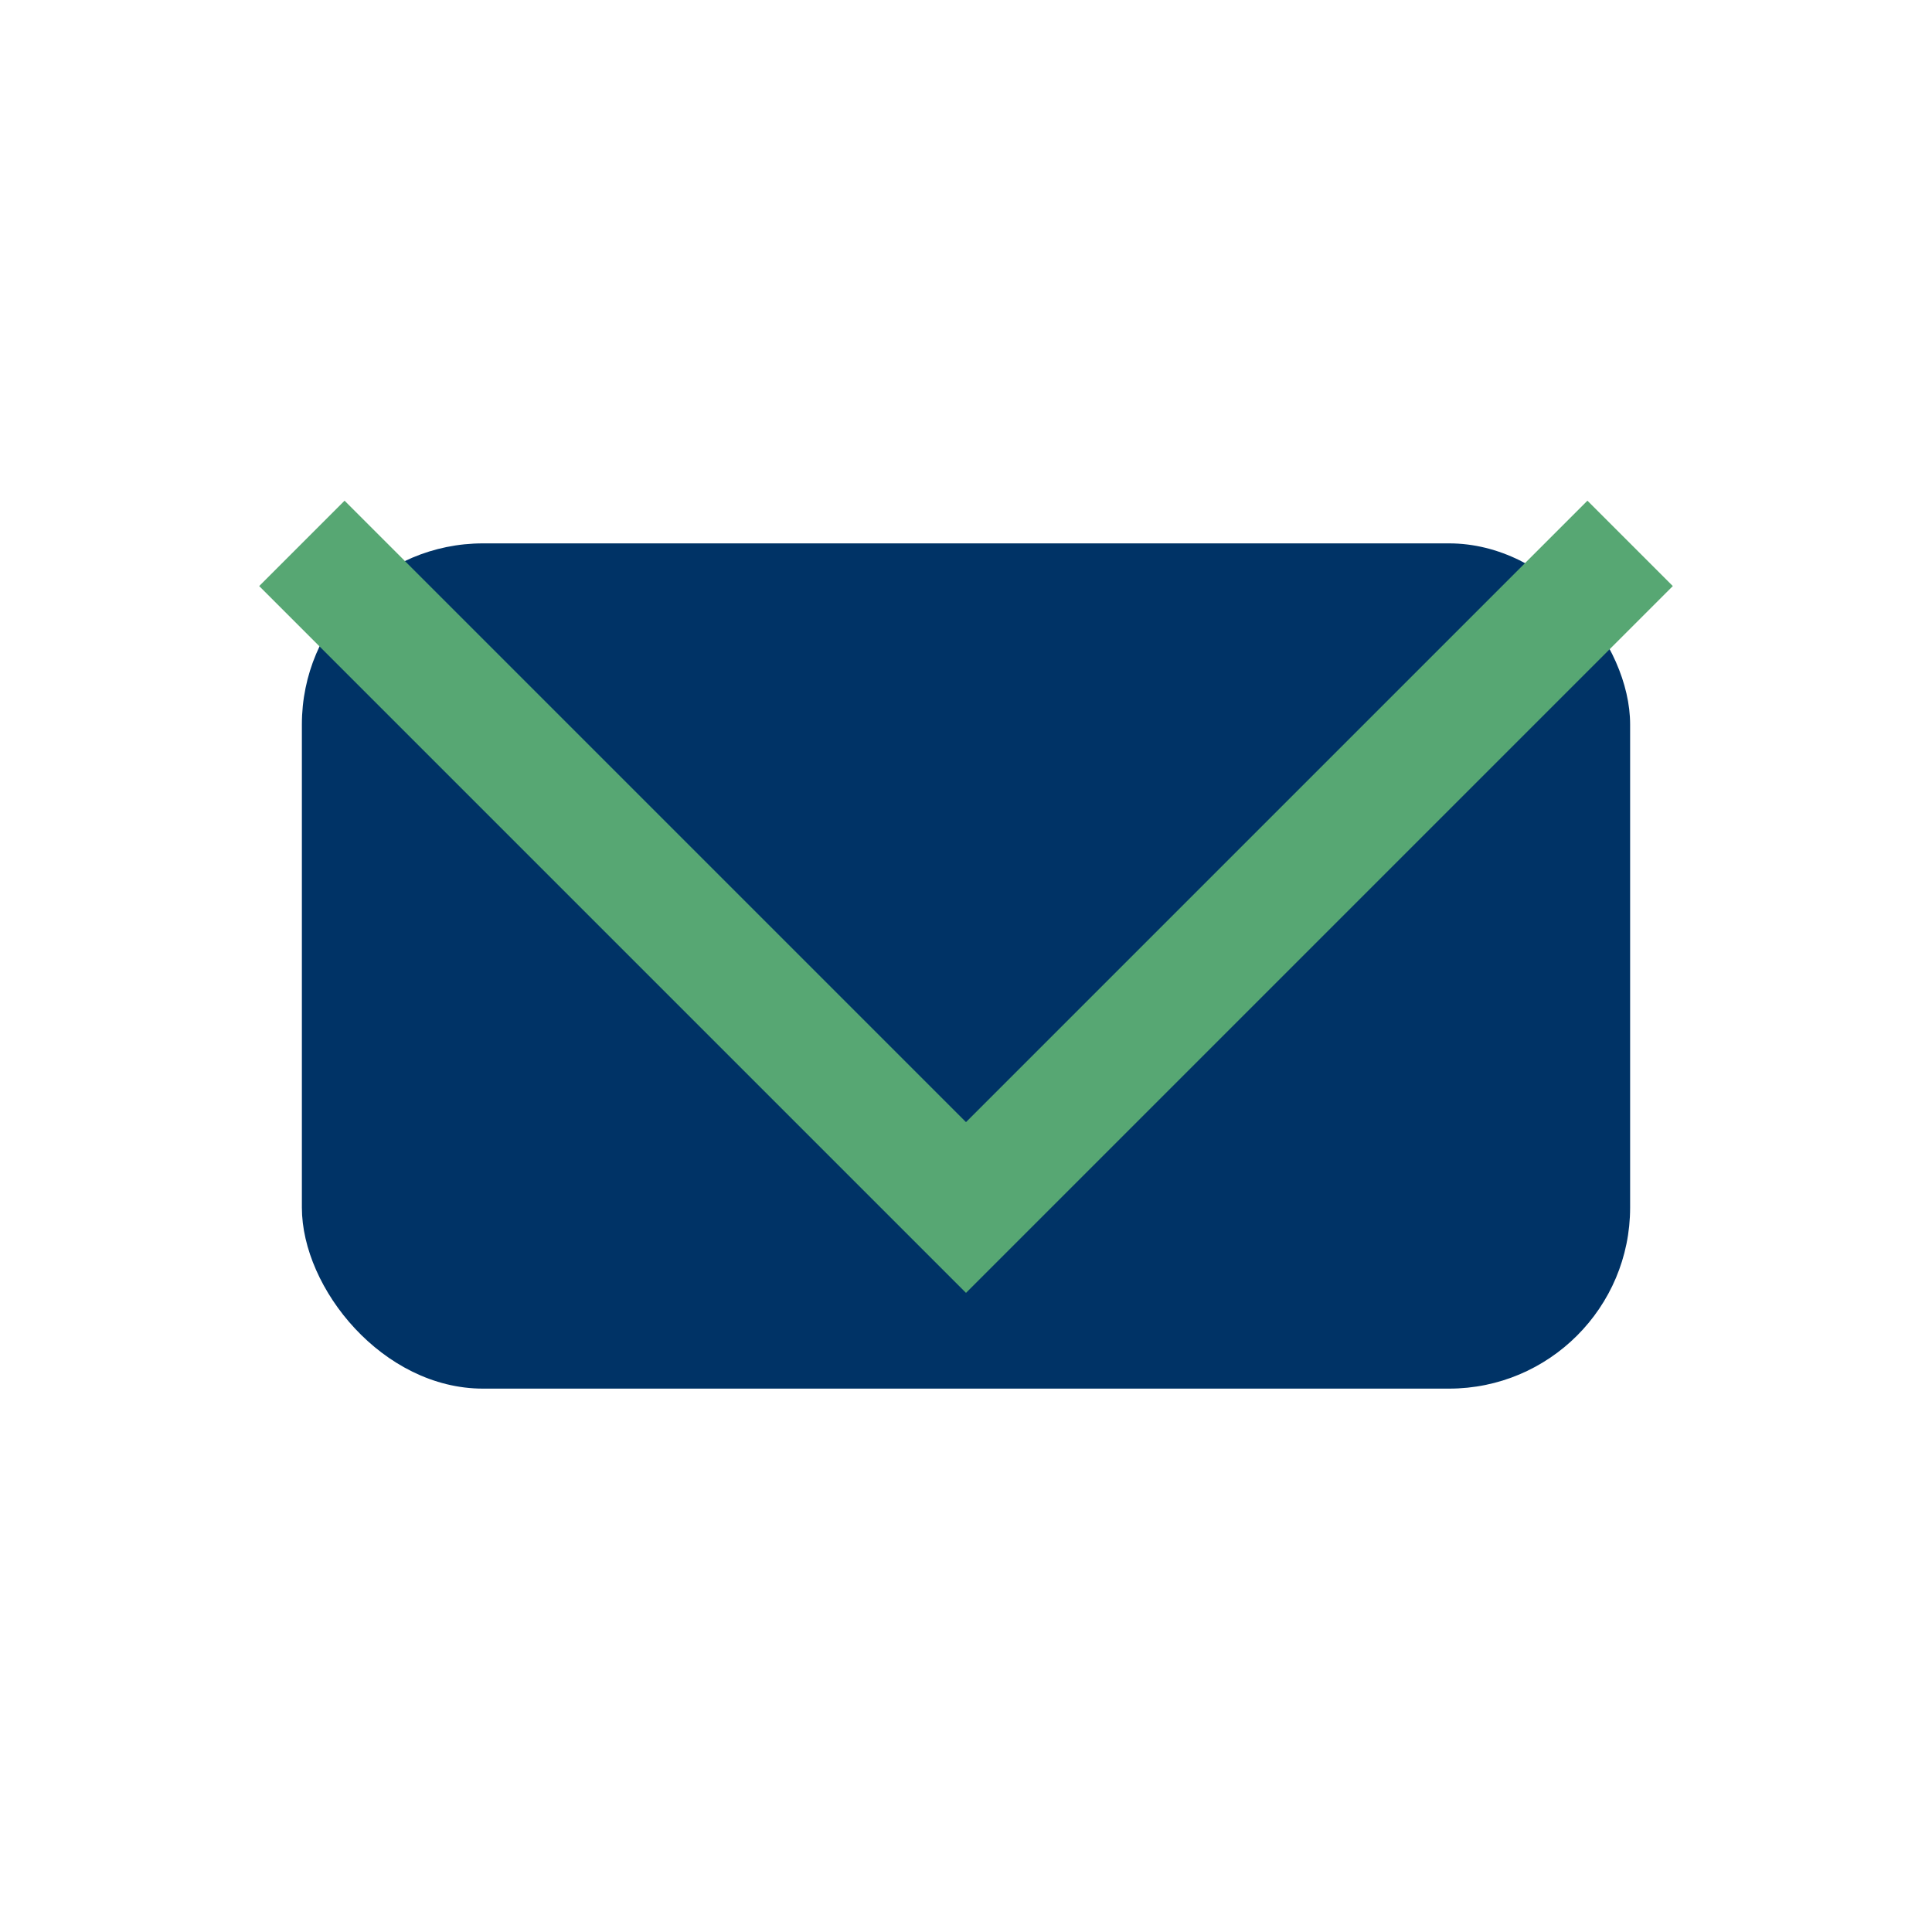
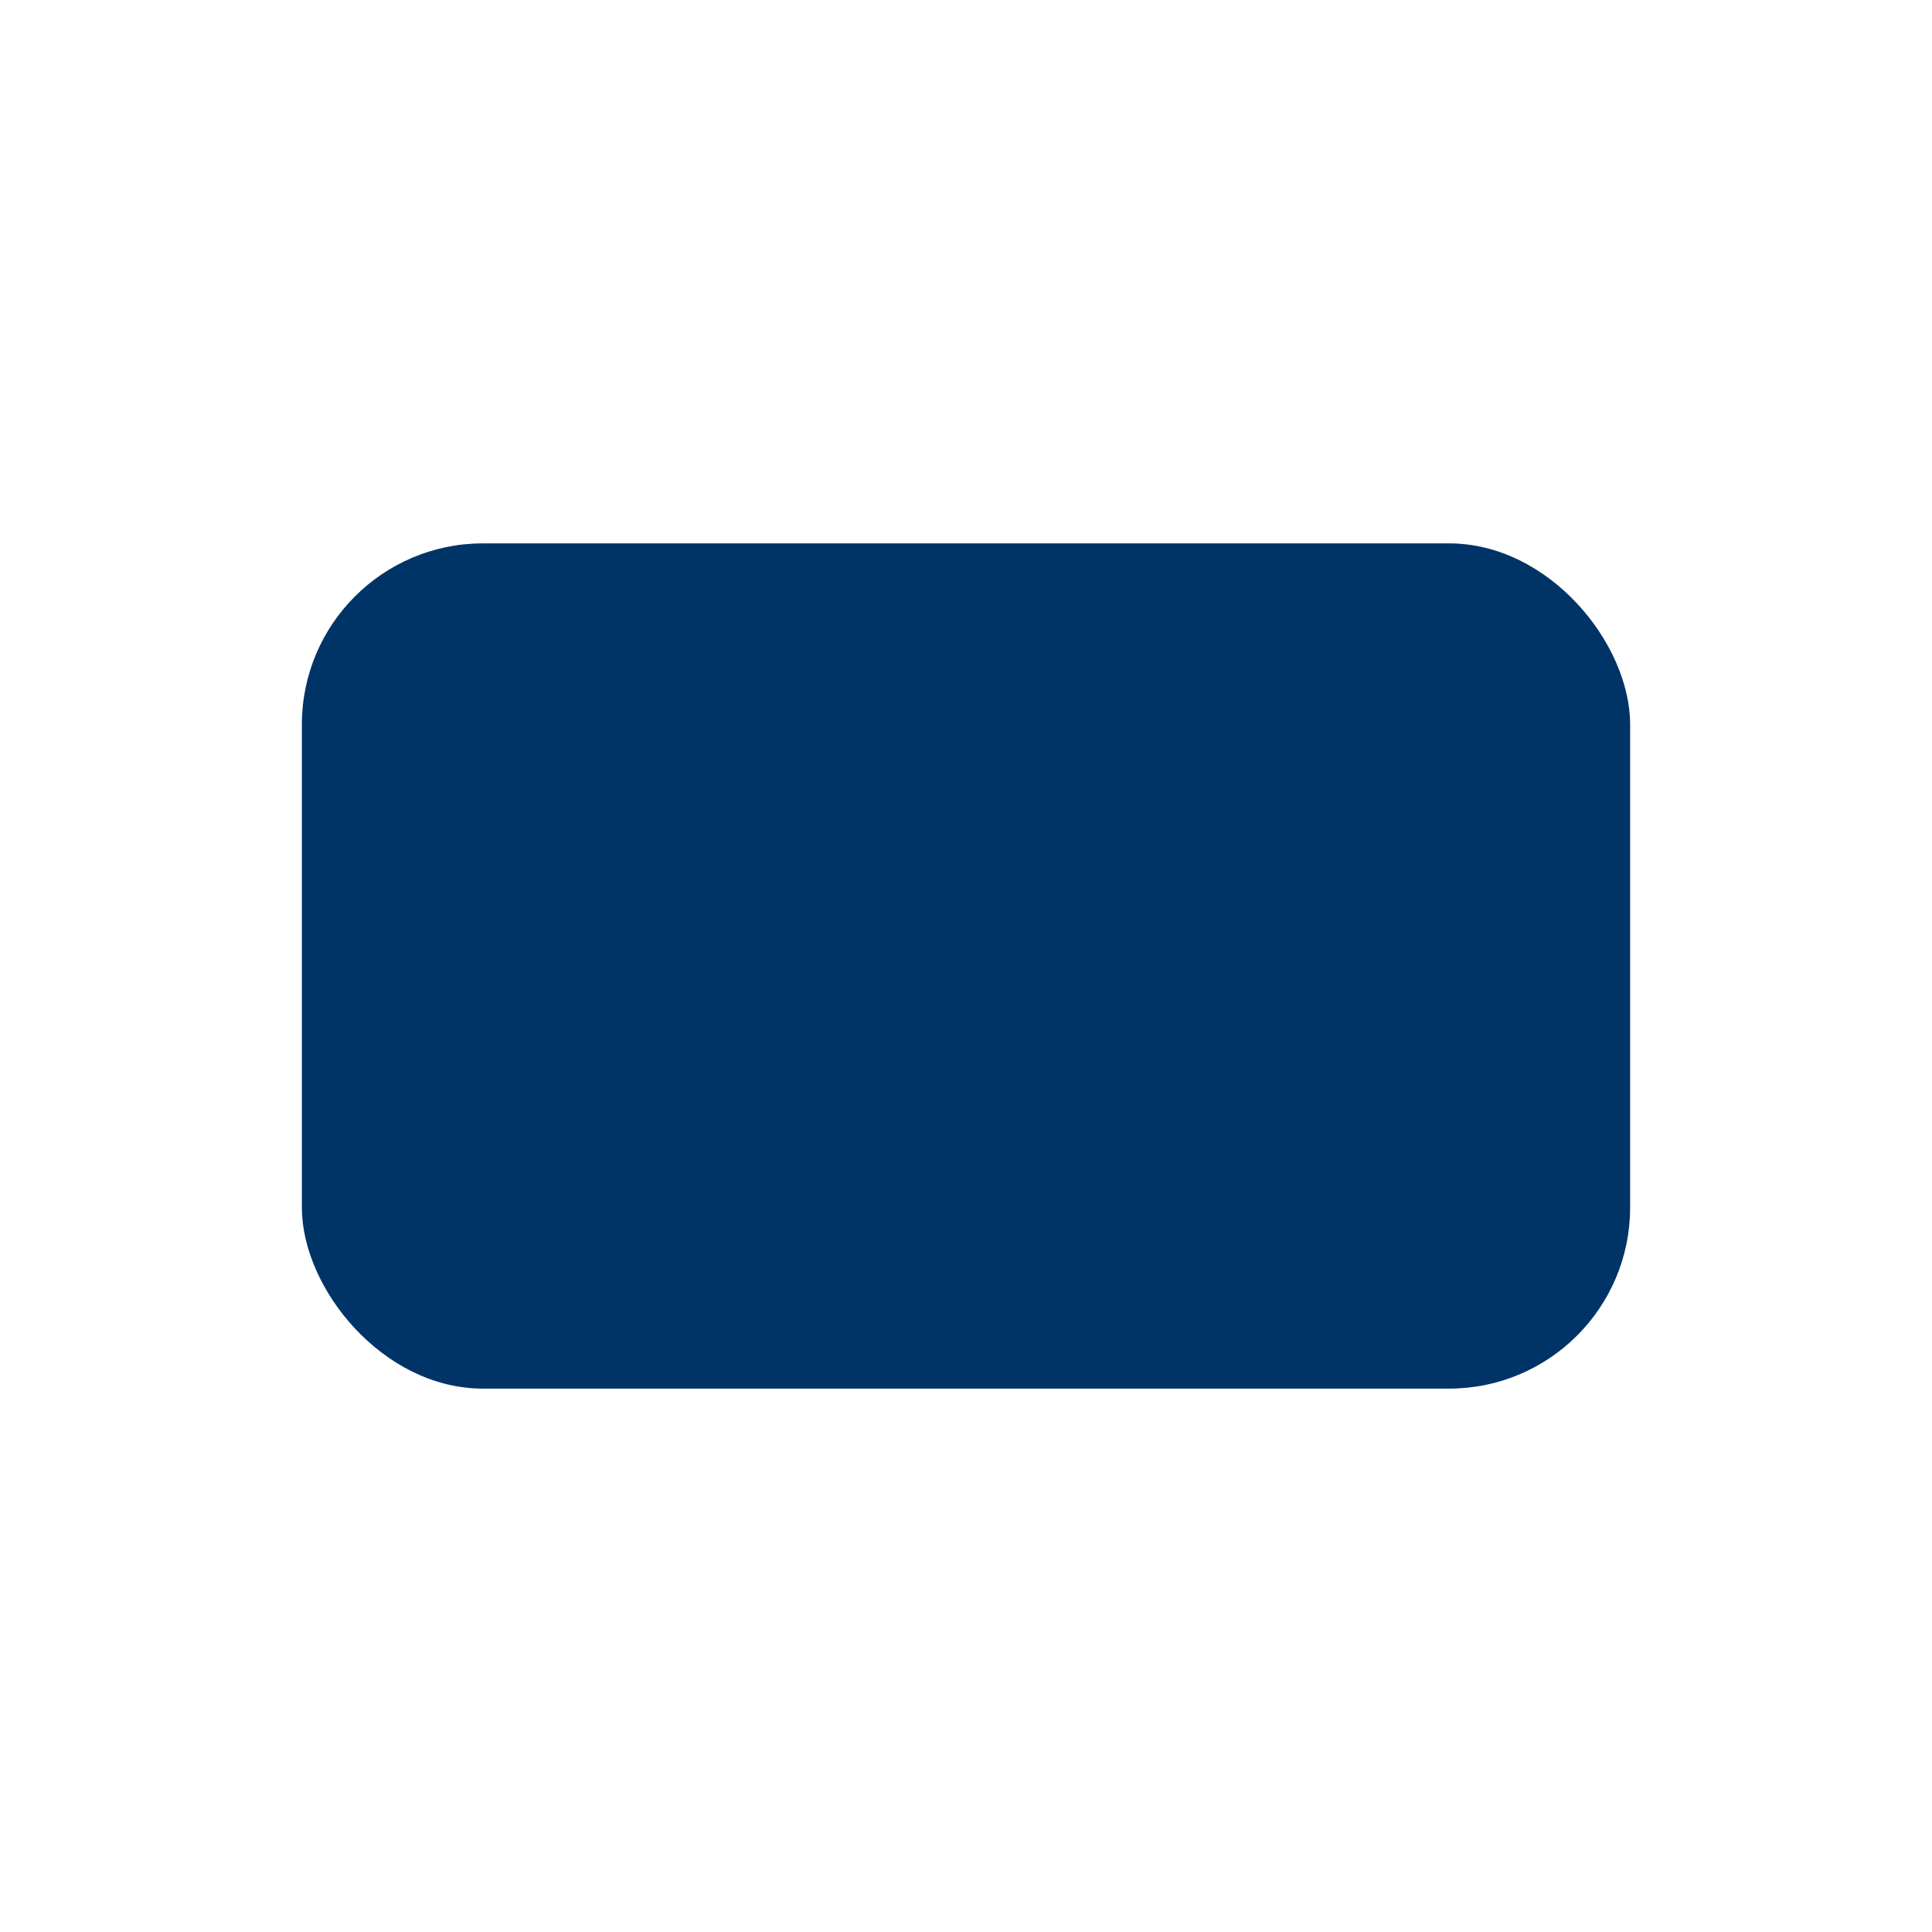
<svg xmlns="http://www.w3.org/2000/svg" width="32" height="32" viewBox="0 0 32 32">
  <rect x="5" y="9" width="22" height="14" rx="3" fill="#003366" />
-   <polyline points="5,9 16,20 27,9" fill="none" stroke="#57A773" stroke-width="2" />
</svg>